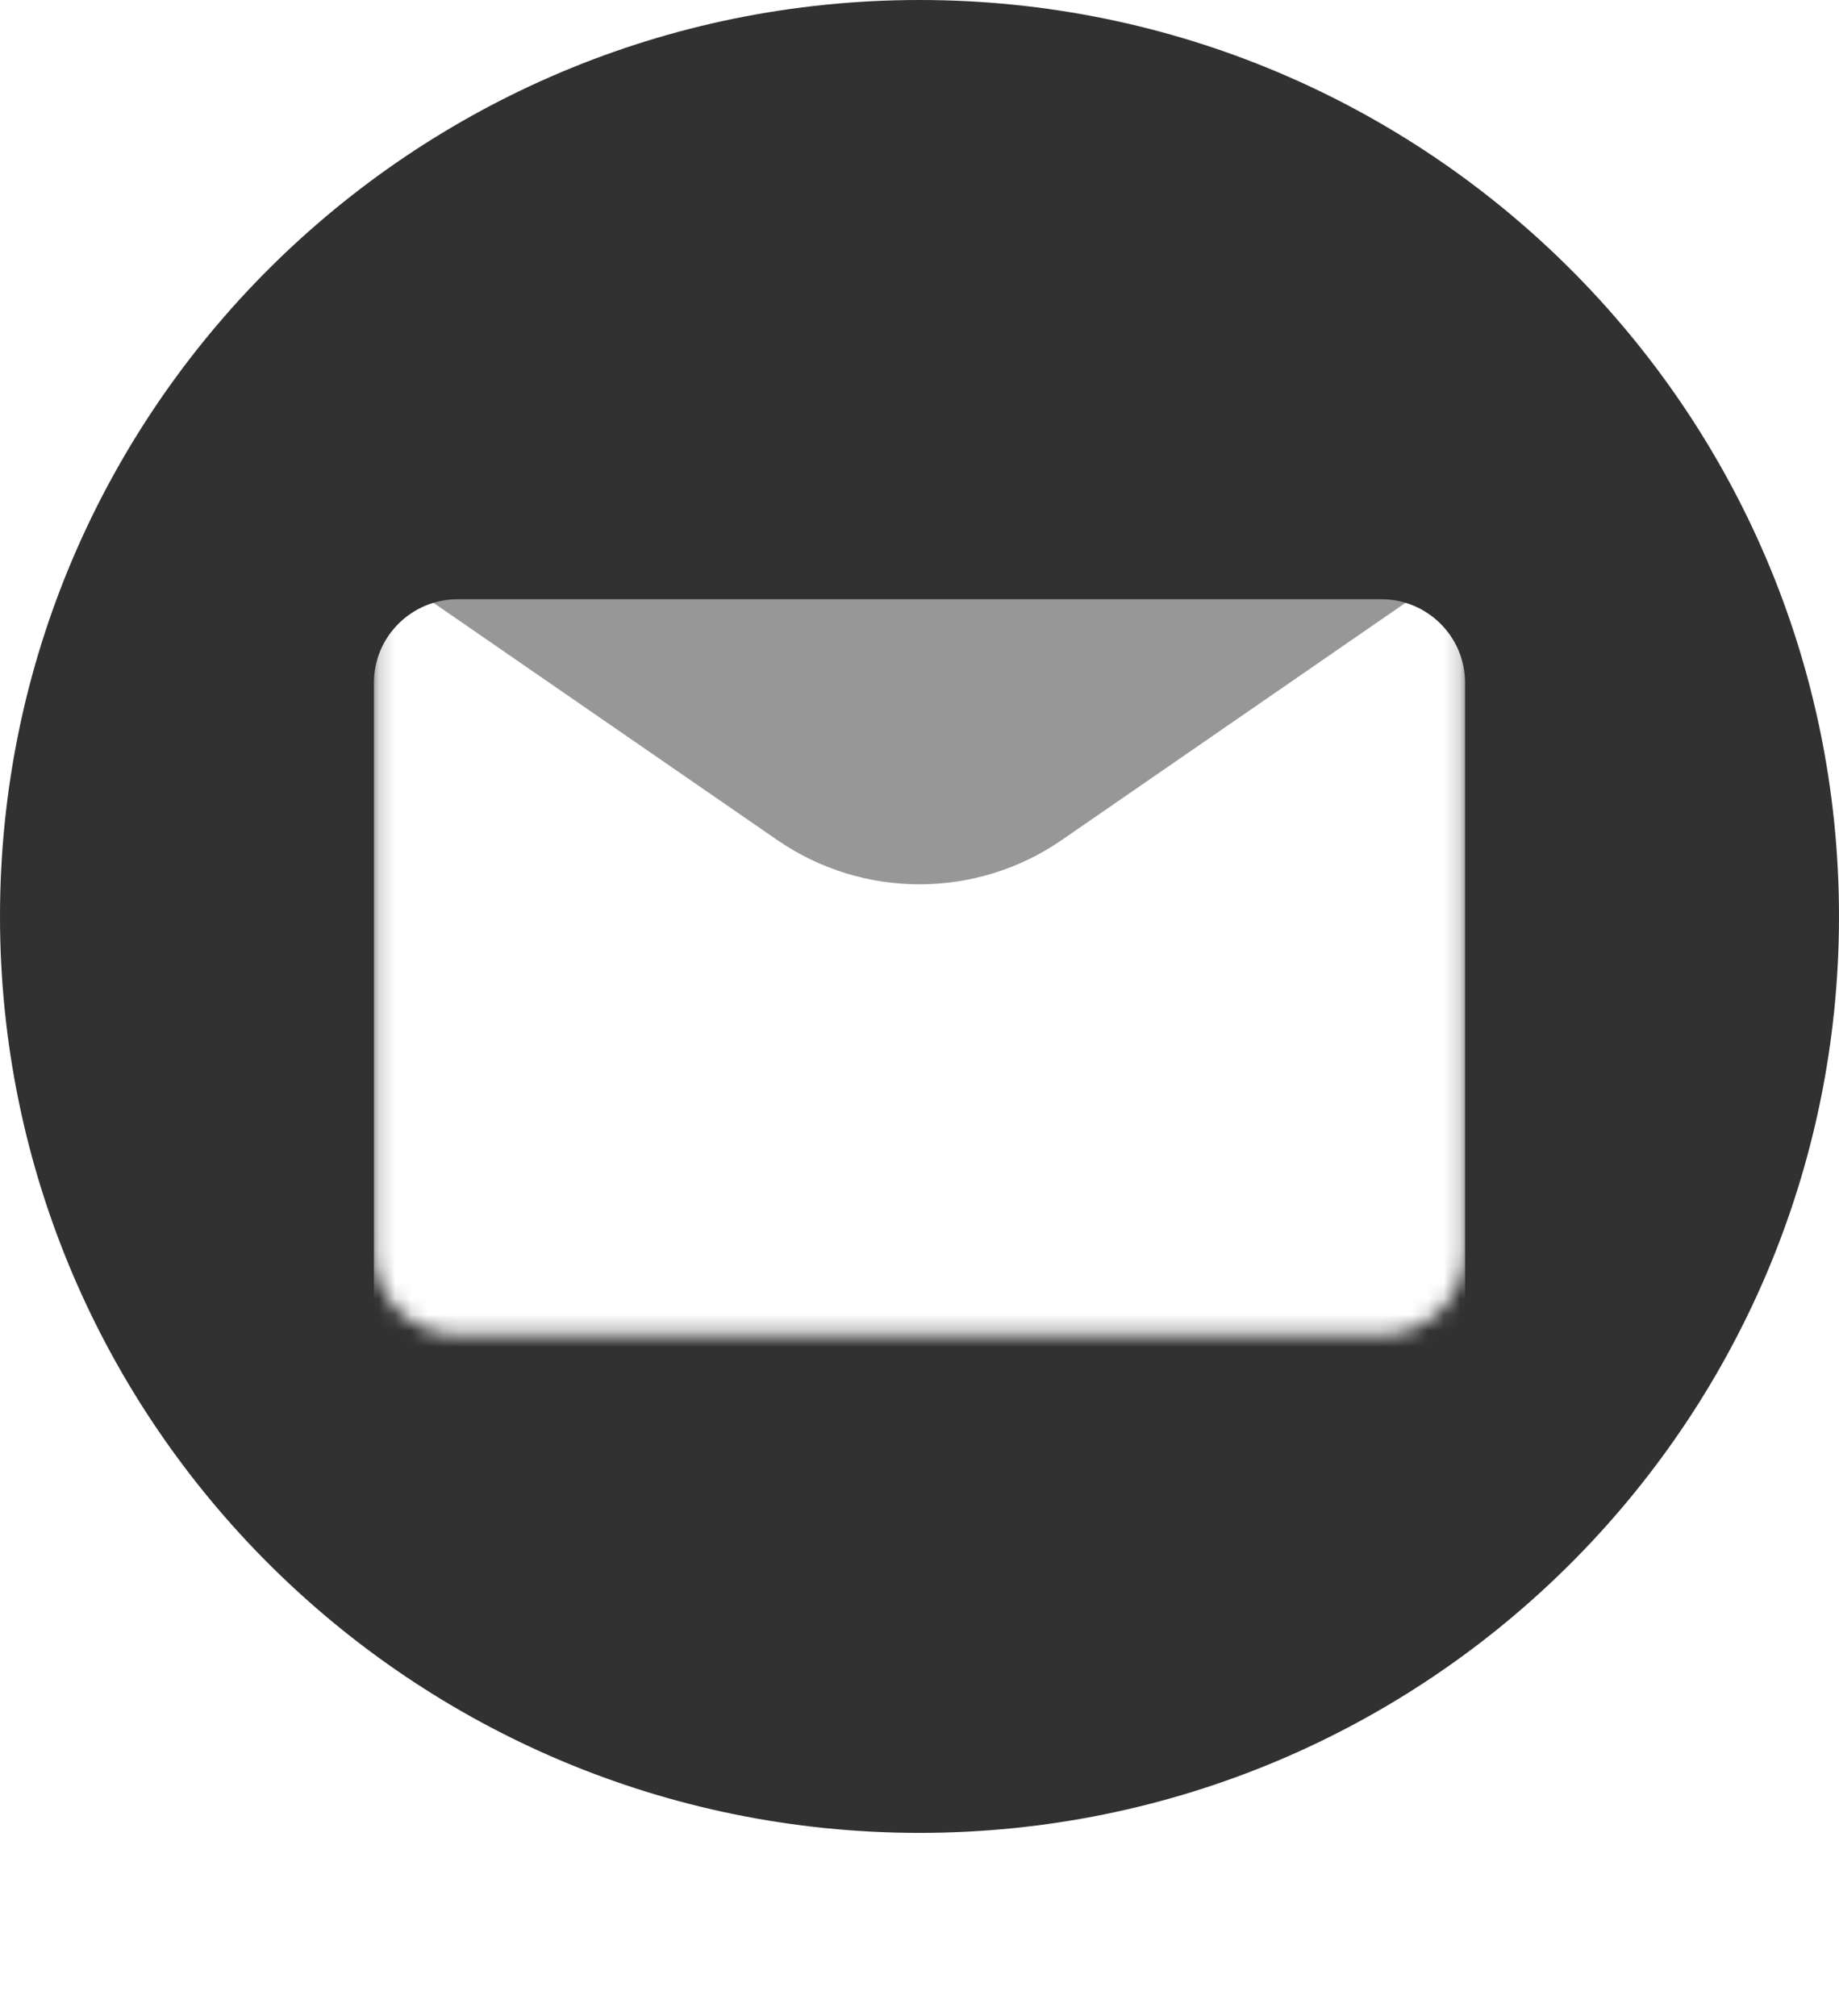
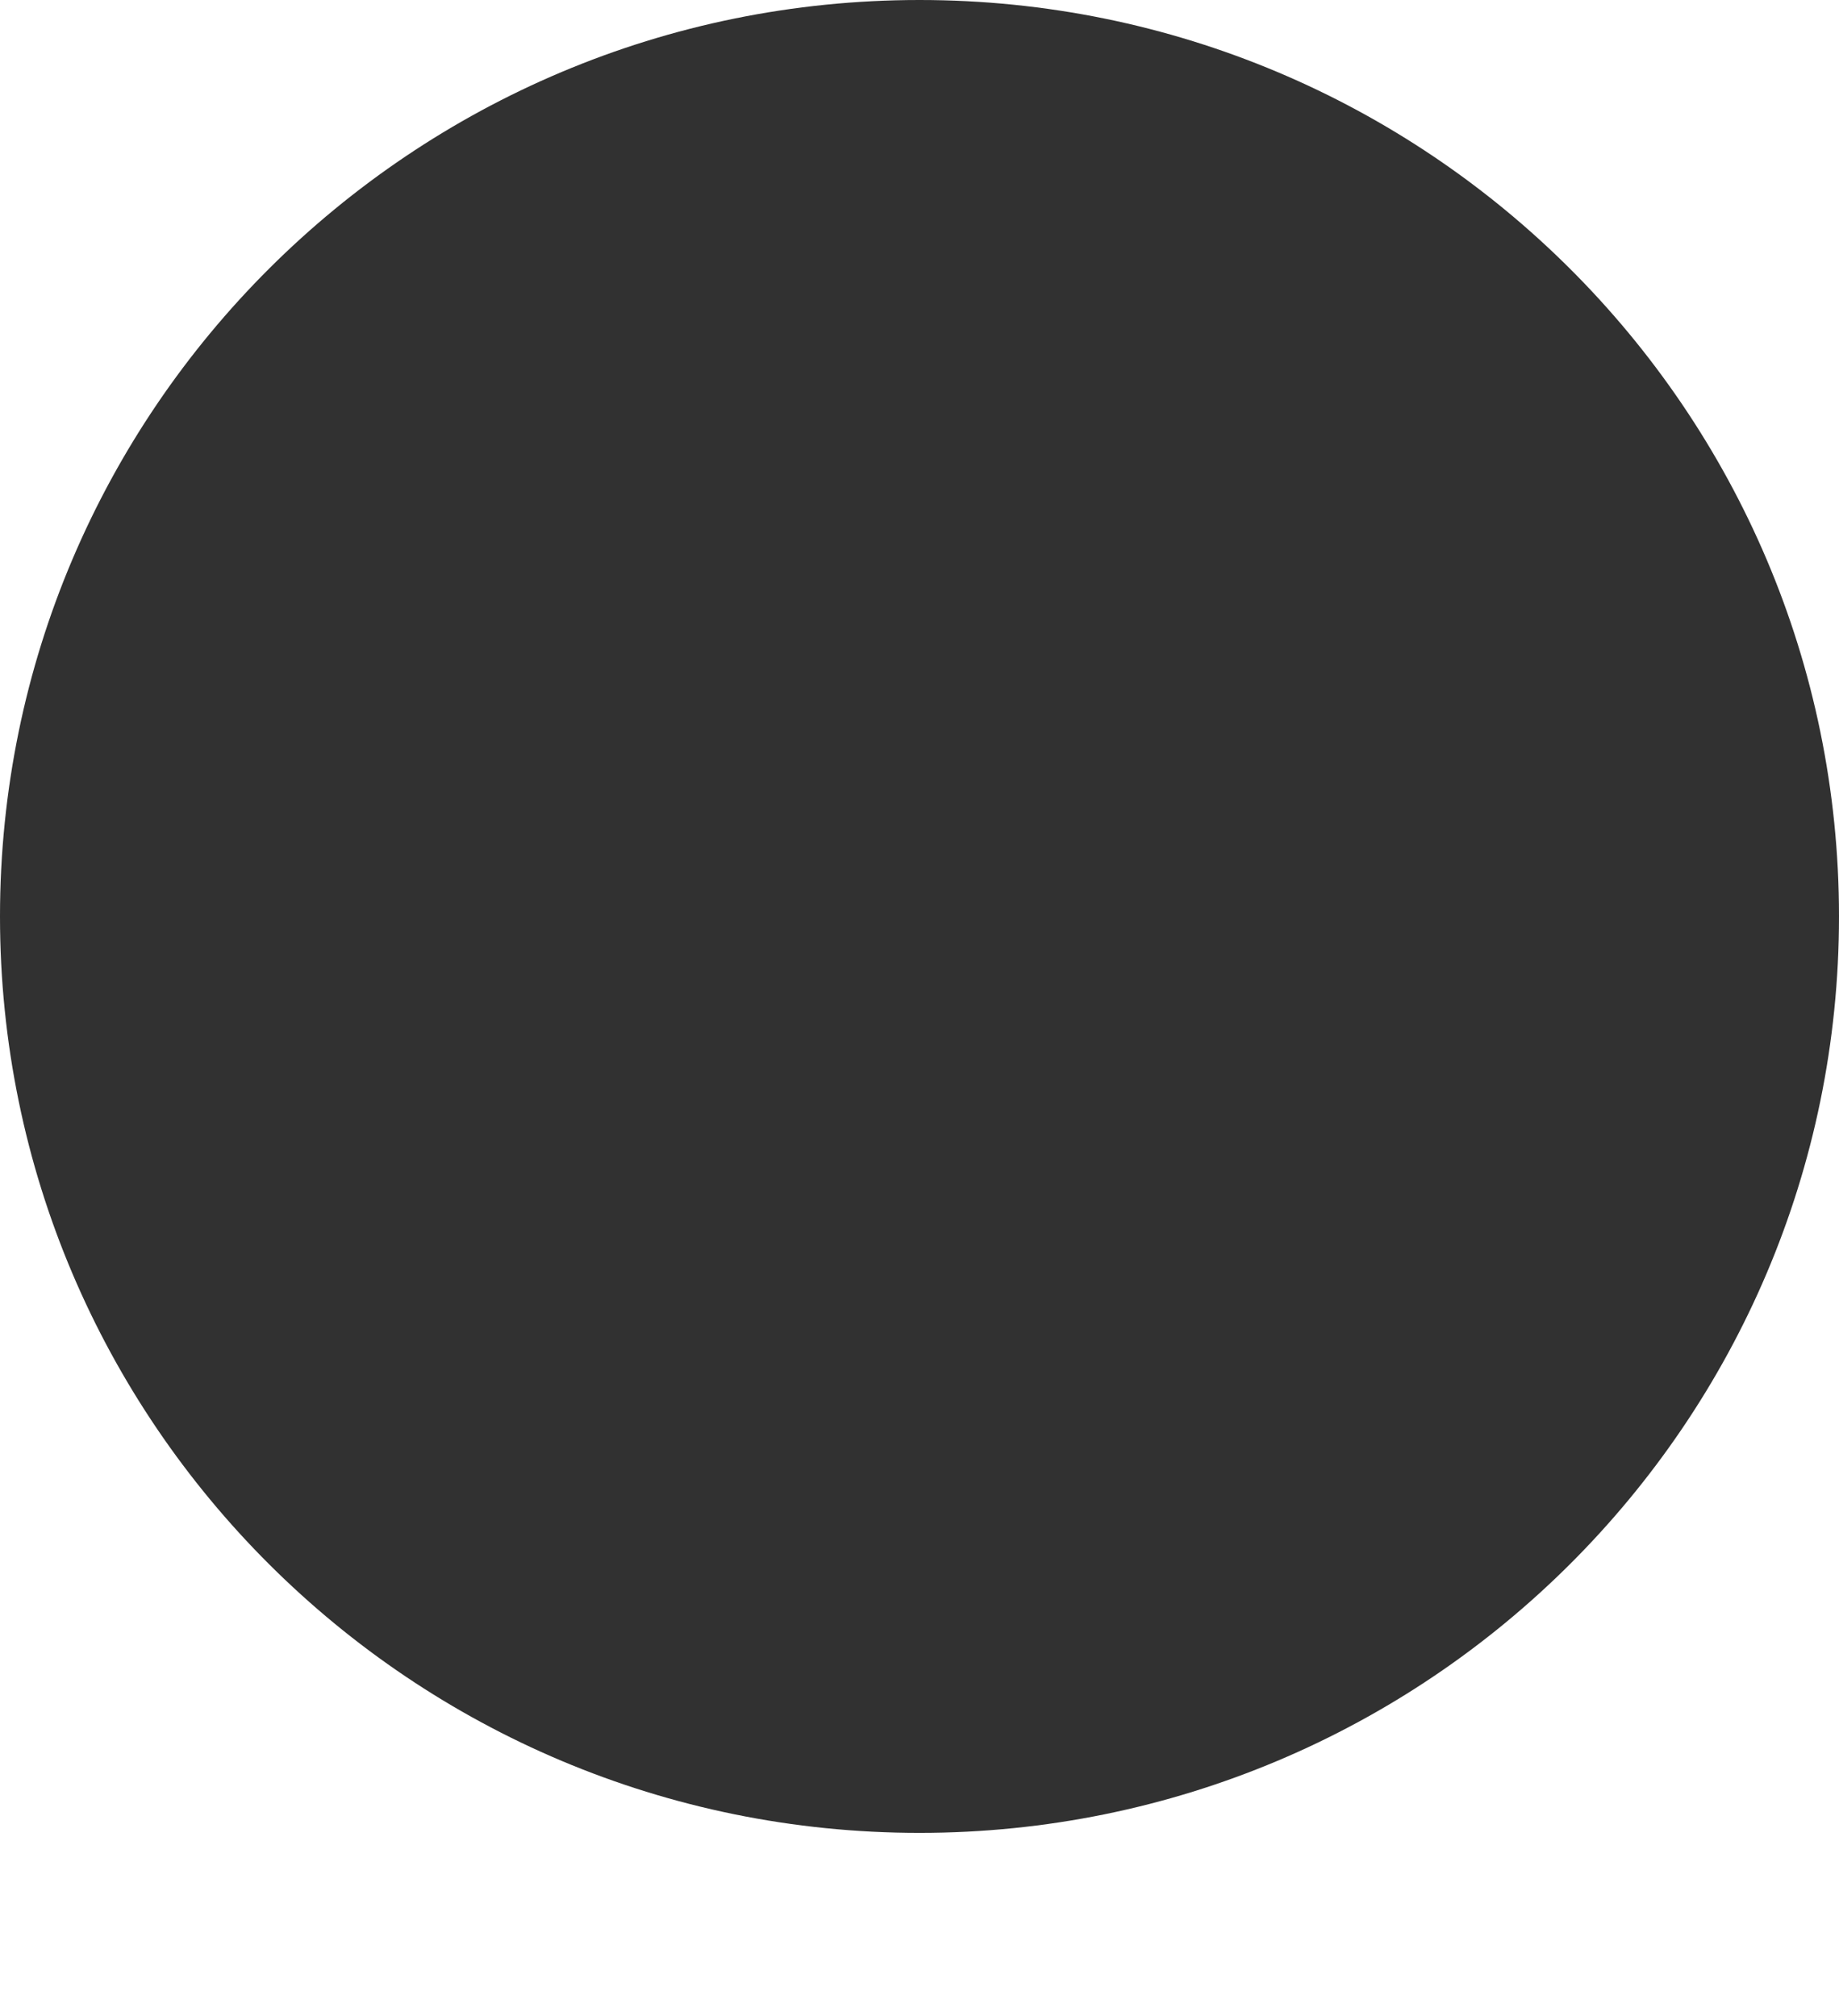
<svg xmlns="http://www.w3.org/2000/svg" width="114" height="125" viewBox="0 0 114 125" fill="none">
  <path d="M57 113.636C88.48 113.636 114 88.198 114 56.818C114 25.438 88.48 0 57 0C25.52 0 0 25.438 0 56.818C0 88.198 25.52 113.636 57 113.636Z" fill="#313131" />
  <mask id="mask0_194_7" style="mask-type:alpha" maskUnits="userSpaceOnUse" x="23" y="30" width="68" height="53">
-     <path d="M85.618 82.751H28.382C25.51 82.751 23.178 80.428 23.178 77.565V36.071C23.178 33.208 25.51 30.885 28.382 30.885H85.618C88.49 30.885 90.821 33.208 90.821 36.071V77.565C90.821 80.428 88.49 82.751 85.618 82.751Z" fill="white" />
-   </mask>
+     </mask>
  <g mask="url(#mask0_194_7)">
    <g filter="url(#filter0_dii_194_7)">
      <path d="M85.618 82.751H28.382C25.51 82.751 23.178 80.428 23.178 77.565V36.071C23.178 33.208 25.51 30.885 28.382 30.885H85.618C88.49 30.885 90.821 33.208 90.821 36.071V77.565C90.821 80.428 88.49 82.751 85.618 82.751Z" fill="white" />
    </g>
    <g filter="url(#filter1_di_194_7)">
      <path opacity="0.5" d="M22.559 30.89L48.183 48.572C53.488 52.233 60.515 52.233 65.82 48.571L91.445 30.885" fill="#313131" />
    </g>
  </g>
  <defs>
    <filter id="filter0_dii_194_7" x="17.913" y="27.885" width="78.173" height="65.398" filterUnits="userSpaceOnUse" color-interpolation-filters="sRGB">
      <feFlood flood-opacity="0" result="BackgroundImageFix" />
      <feColorMatrix in="SourceAlpha" type="matrix" values="0 0 0 0 0 0 0 0 0 0 0 0 0 0 0 0 0 0 127 0" result="hardAlpha" />
      <feOffset dy="5.265" />
      <feGaussianBlur stdDeviation="2.633" />
      <feComposite in2="hardAlpha" operator="out" />
      <feColorMatrix type="matrix" values="0 0 0 0 0.05 0 0 0 0 0 0 0 0 0 0.36 0 0 0 0.04 0" />
      <feBlend mode="normal" in2="BackgroundImageFix" result="effect1_dropShadow_194_7" />
      <feBlend mode="normal" in="SourceGraphic" in2="effect1_dropShadow_194_7" result="shape" />
      <feColorMatrix in="SourceAlpha" type="matrix" values="0 0 0 0 0 0 0 0 0 0 0 0 0 0 0 0 0 0 127 0" result="hardAlpha" />
      <feOffset dy="4" />
      <feGaussianBlur stdDeviation="3" />
      <feComposite in2="hardAlpha" operator="arithmetic" k2="-1" k3="1" />
      <feColorMatrix type="matrix" values="0 0 0 0 0.137 0 0 0 0 0.052 0 0 0 0 0.667 0 0 0 0.06 0" />
      <feBlend mode="normal" in2="shape" result="effect2_innerShadow_194_7" />
      <feColorMatrix in="SourceAlpha" type="matrix" values="0 0 0 0 0 0 0 0 0 0 0 0 0 0 0 0 0 0 127 0" result="hardAlpha" />
      <feOffset dy="-3" />
      <feGaussianBlur stdDeviation="2" />
      <feComposite in2="hardAlpha" operator="arithmetic" k2="-1" k3="1" />
      <feColorMatrix type="matrix" values="0 0 0 0 0.137 0 0 0 0 0.051 0 0 0 0 0.667 0 0 0 0.16 0" />
      <feBlend mode="normal" in2="effect2_innerShadow_194_7" result="effect3_innerShadow_194_7" />
    </filter>
    <filter id="filter1_di_194_7" x="17.973" y="29.808" width="78.057" height="30.681" filterUnits="userSpaceOnUse" color-interpolation-filters="sRGB">
      <feFlood flood-opacity="0" result="BackgroundImageFix" />
      <feColorMatrix in="SourceAlpha" type="matrix" values="0 0 0 0 0 0 0 0 0 0 0 0 0 0 0 0 0 0 127 0" result="hardAlpha" />
      <feOffset dy="4.586" />
      <feGaussianBlur stdDeviation="2.293" />
      <feComposite in2="hardAlpha" operator="out" />
      <feColorMatrix type="matrix" values="0 0 0 0 0.929 0 0 0 0 0.89 0 0 0 0 1 0 0 0 0.25 0" />
      <feBlend mode="normal" in2="BackgroundImageFix" result="effect1_dropShadow_194_7" />
      <feBlend mode="normal" in="SourceGraphic" in2="effect1_dropShadow_194_7" result="shape" />
      <feColorMatrix in="SourceAlpha" type="matrix" values="0 0 0 0 0 0 0 0 0 0 0 0 0 0 0 0 0 0 127 0" result="hardAlpha" />
      <feOffset dy="-1.077" />
      <feGaussianBlur stdDeviation="2.153" />
      <feComposite in2="hardAlpha" operator="arithmetic" k2="-1" k3="1" />
      <feColorMatrix type="matrix" values="0 0 0 0 0.499 0 0 0 0 0.42 0 0 0 0 1 0 0 0 1 0" />
      <feBlend mode="normal" in2="shape" result="effect2_innerShadow_194_7" />
    </filter>
  </defs>
</svg>